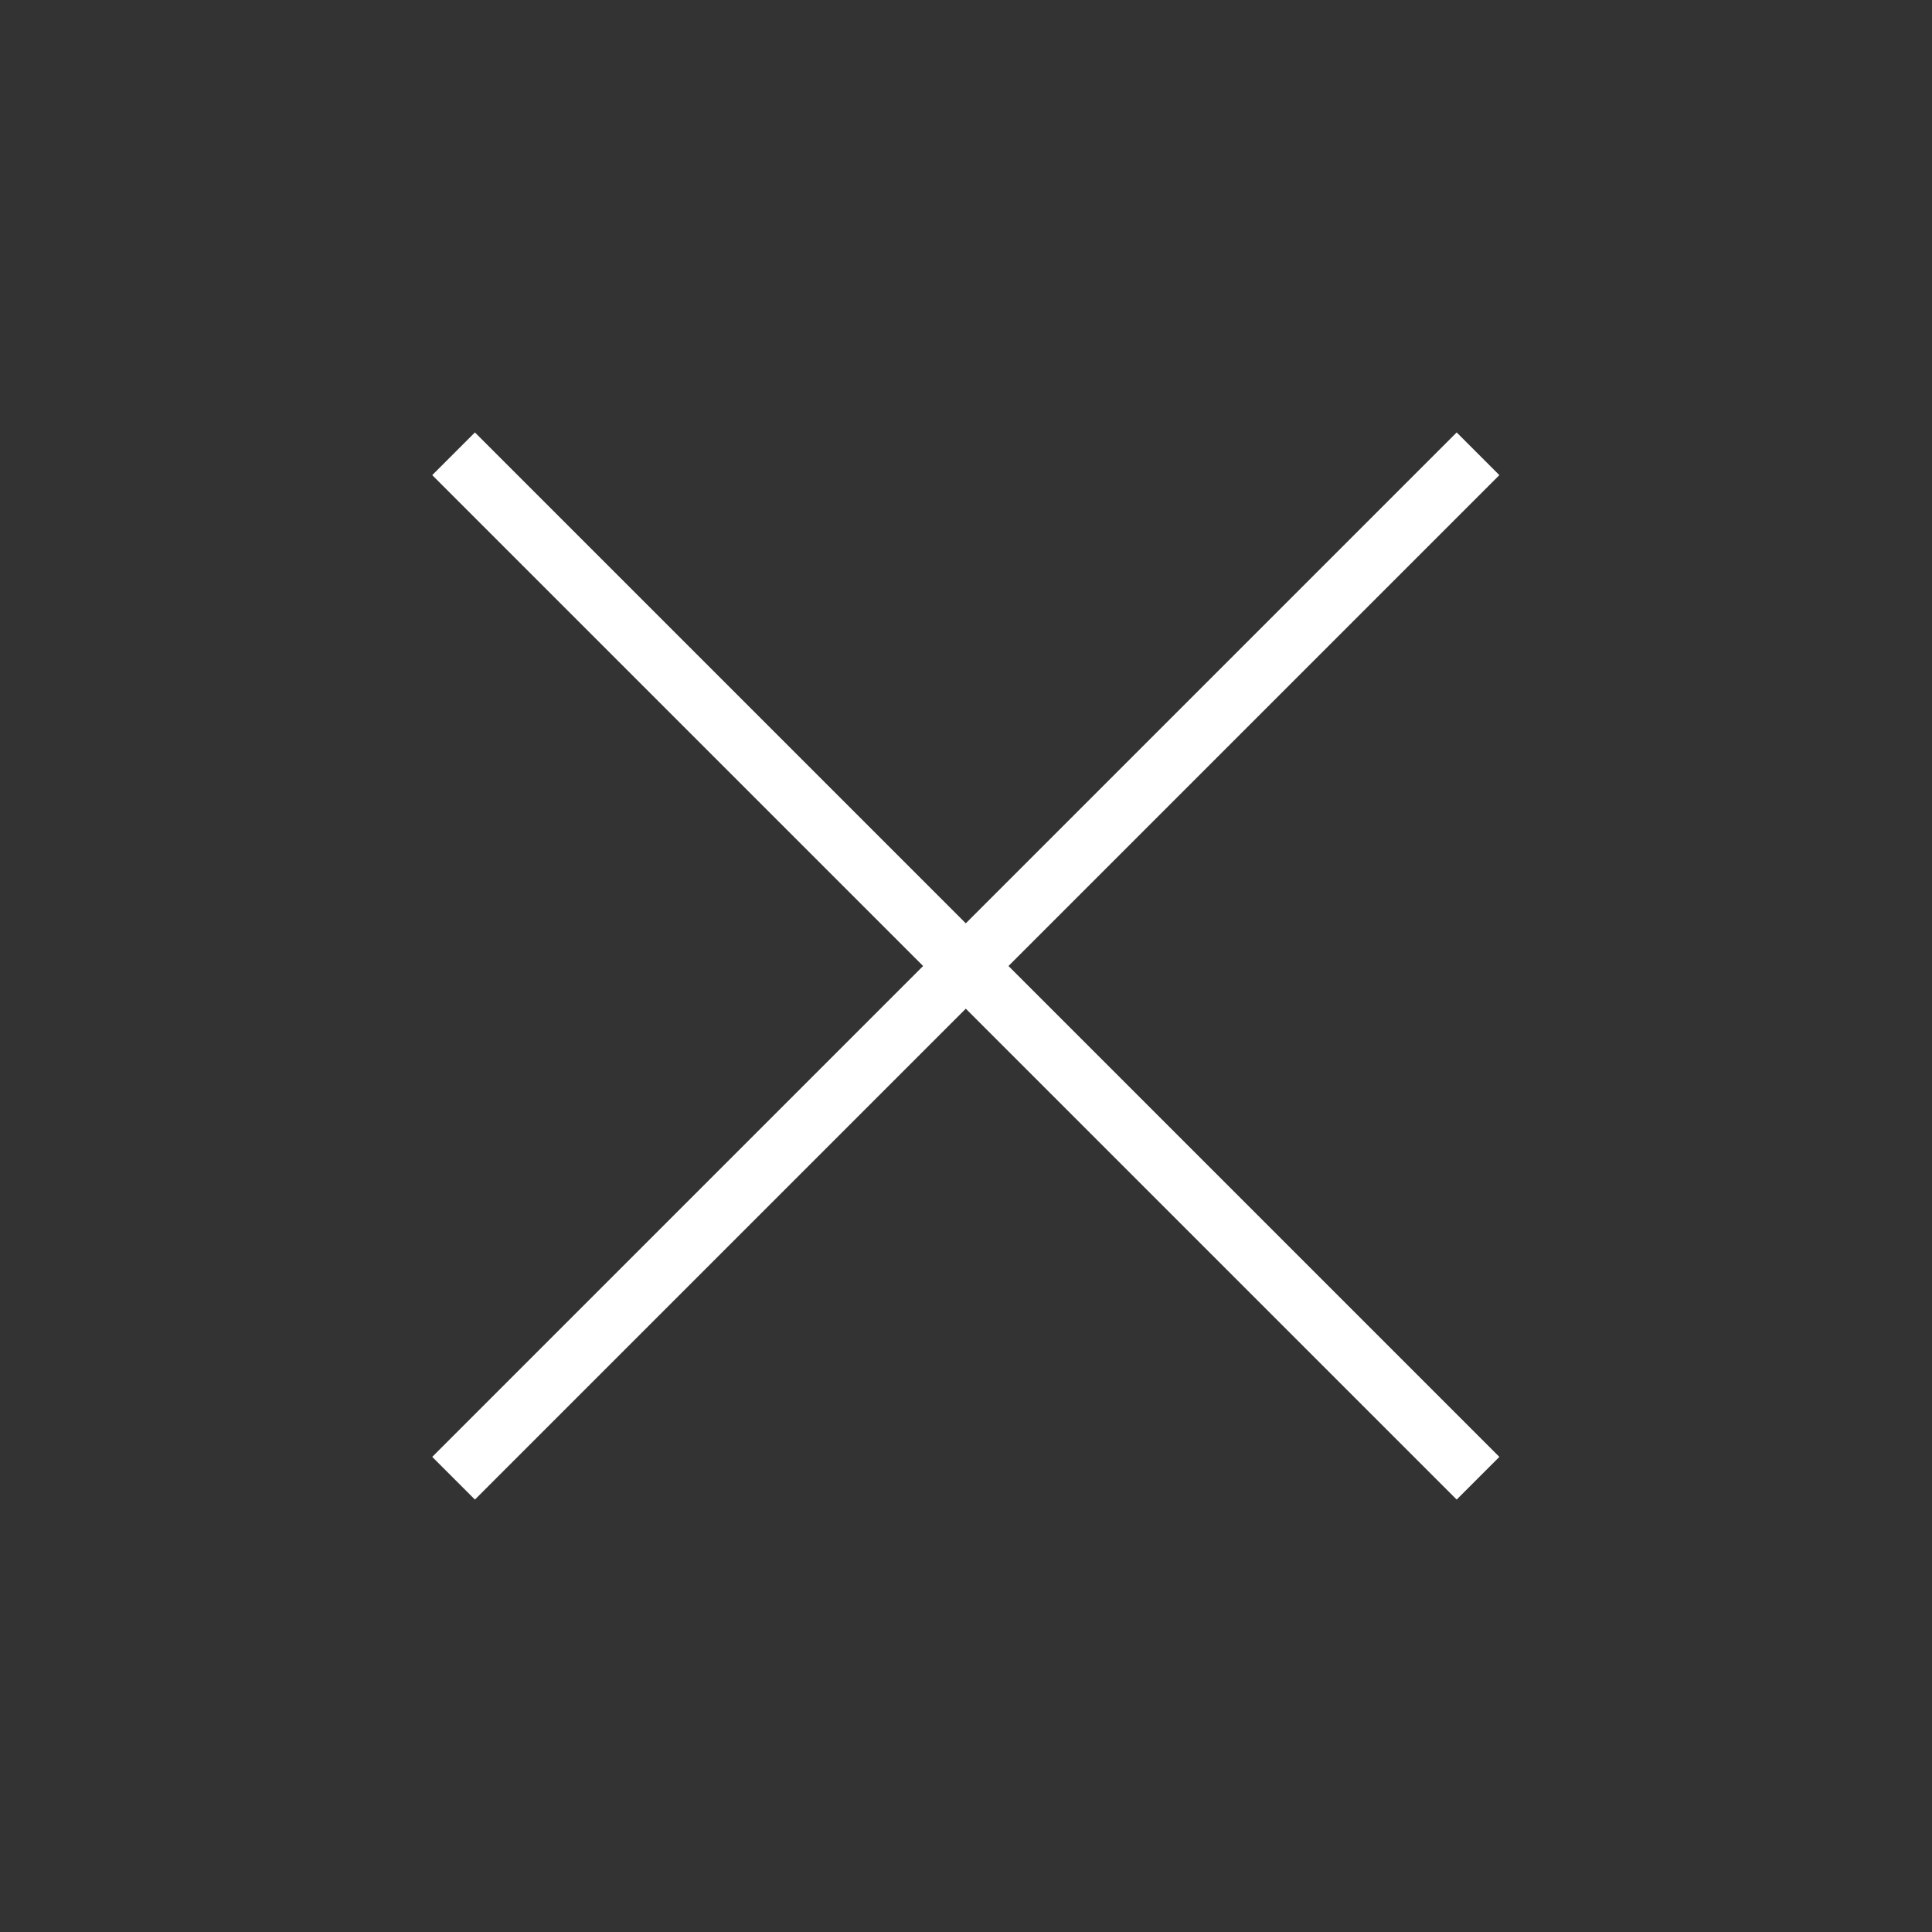
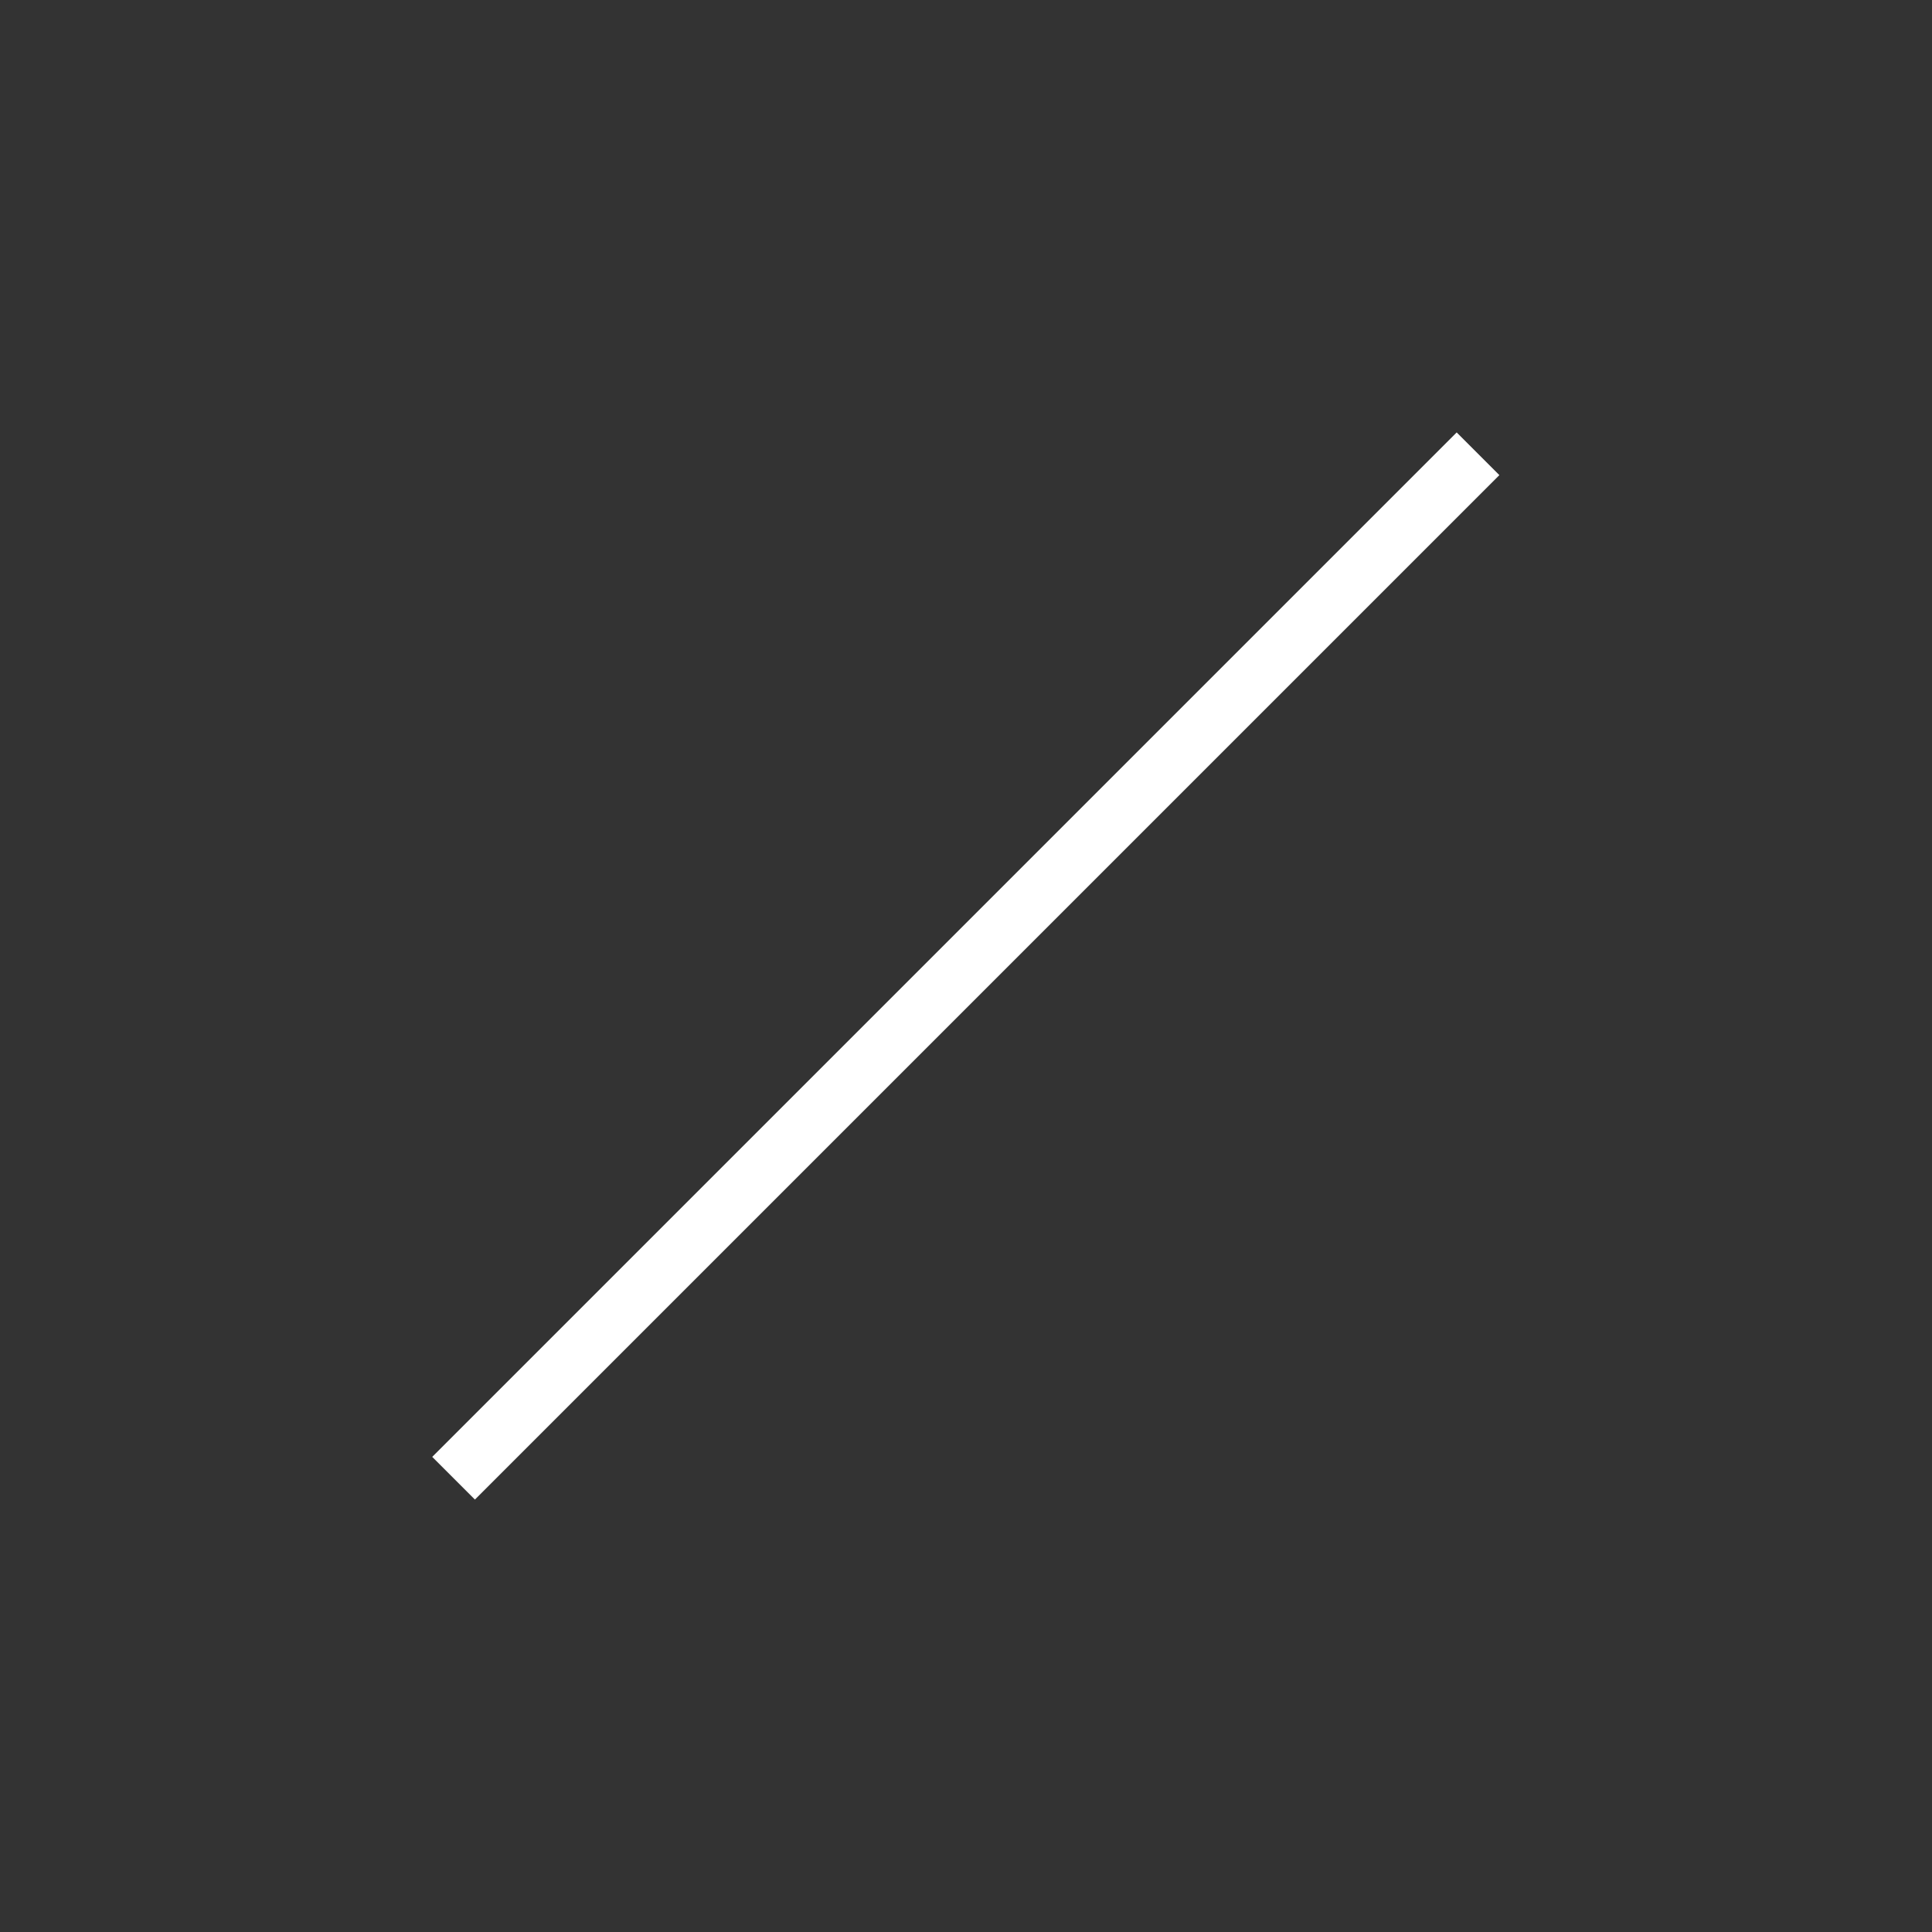
<svg xmlns="http://www.w3.org/2000/svg" width="48" height="48" id="screenshot-1448605d-8268-803a-8006-24943653beb7" viewBox="0 0 48 48" fill="none" version="1.1">
  <rect x="0" y="0" width="48" height="48" fill="#333333" stroke="none" />
  <g id="shape-1448605d-8268-803a-8006-24943653beb7" rx="0" ry="0" style="fill: rgb(0, 0, 0);">
    <g id="shape-1448605d-8268-803a-8006-24943653beb8" style="display: none;">
      <g class="fills" id="fills-1448605d-8268-803a-8006-24943653beb8">
-         <rect width="48" height="48" x="0" transform="matrix(1, 0, 0, 1, 0, 0)" style="fill: rgb(255, 255, 255); fill-opacity: 1;" ry="0" fill="none" rx="0" y="0" />
-       </g>
+         </g>
    </g>
    <g id="shape-1448605d-8268-803a-8006-24943653beb9">
      <g class="fills" id="fills-1448605d-8268-803a-8006-24943653beb9">
        <rect width="36" height="1.5" class="cls-1" x="6" transform="matrix(0.707, -0.707, 0.707, 0.707, -9.941, 24)" style="fill: rgb(255, 255, 255); fill-opacity: 1;" ry="0" rx="0" y="23.25" />
      </g>
    </g>
    <g id="shape-1448605d-8268-803a-8006-24943653beba">
      <g class="fills" id="fills-1448605d-8268-803a-8006-24943653beba">
-         <rect width="1.5" height="36" class="cls-1" x="23.25" transform="matrix(0.707, -0.707, 0.707, 0.707, -9.941, 24)" style="fill: rgb(255, 255, 255); fill-opacity: 1;" ry="0" rx="0" y="6" />
-       </g>
+         </g>
    </g>
  </g>
</svg>